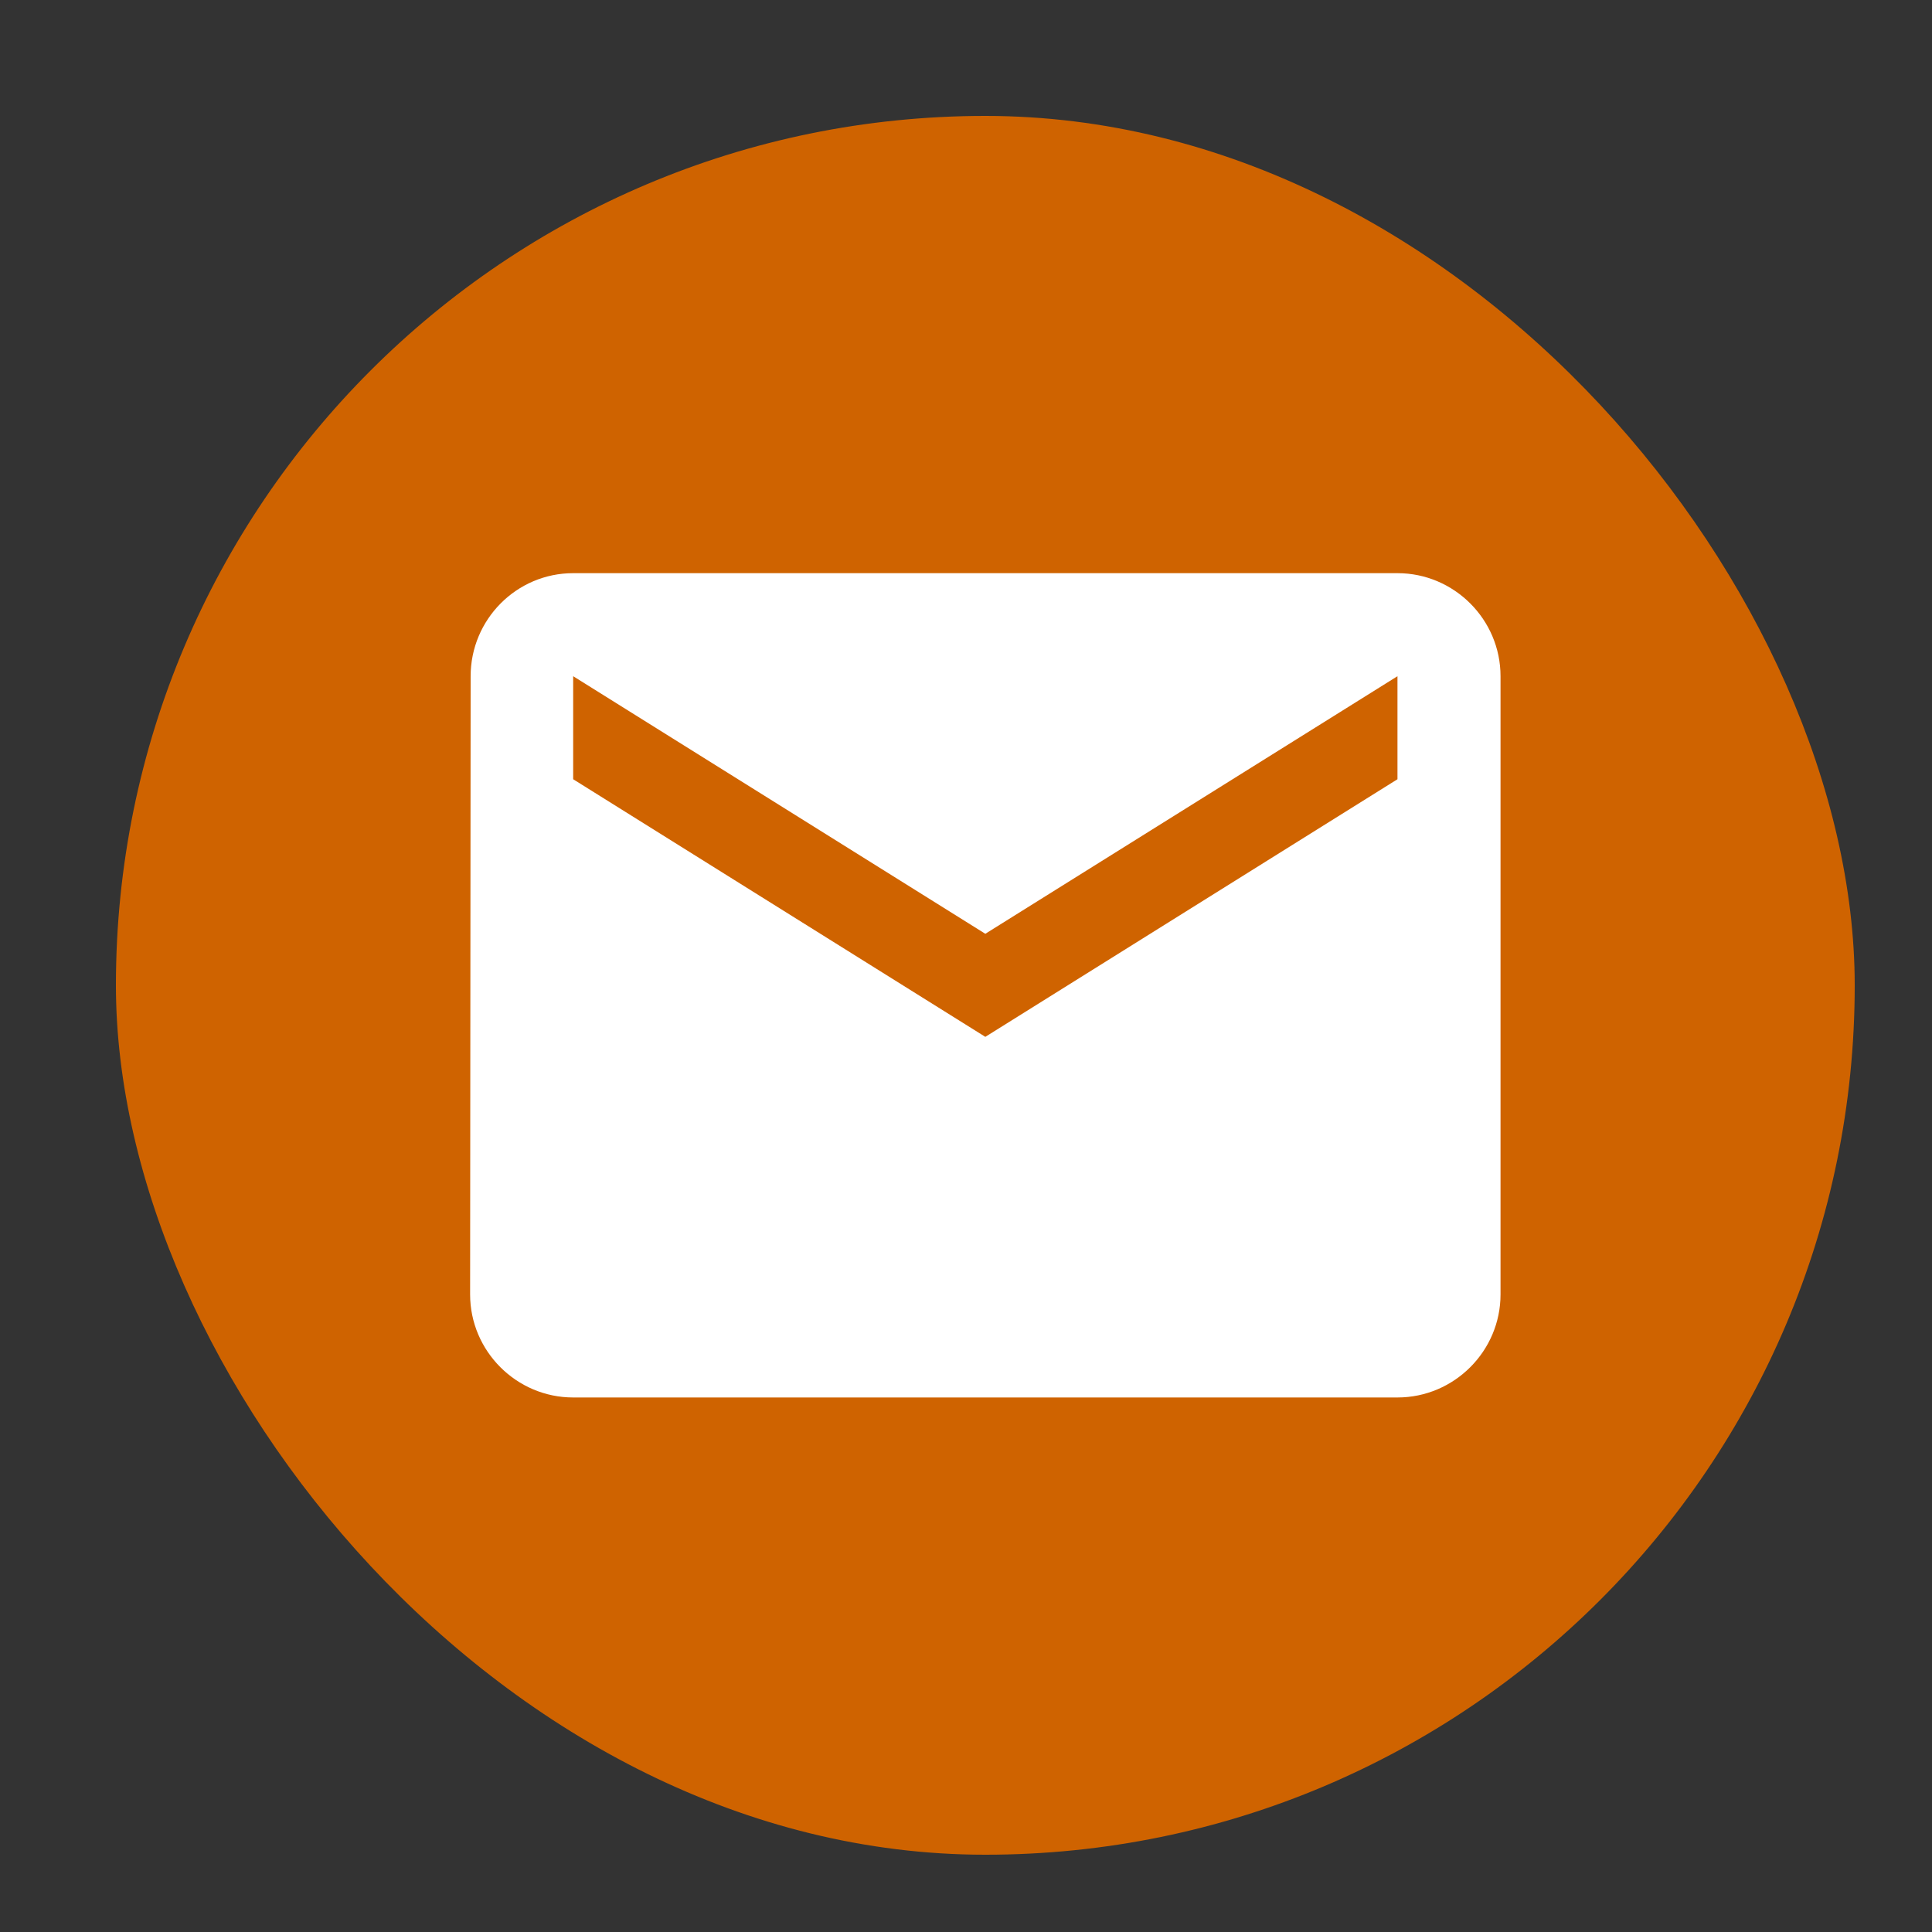
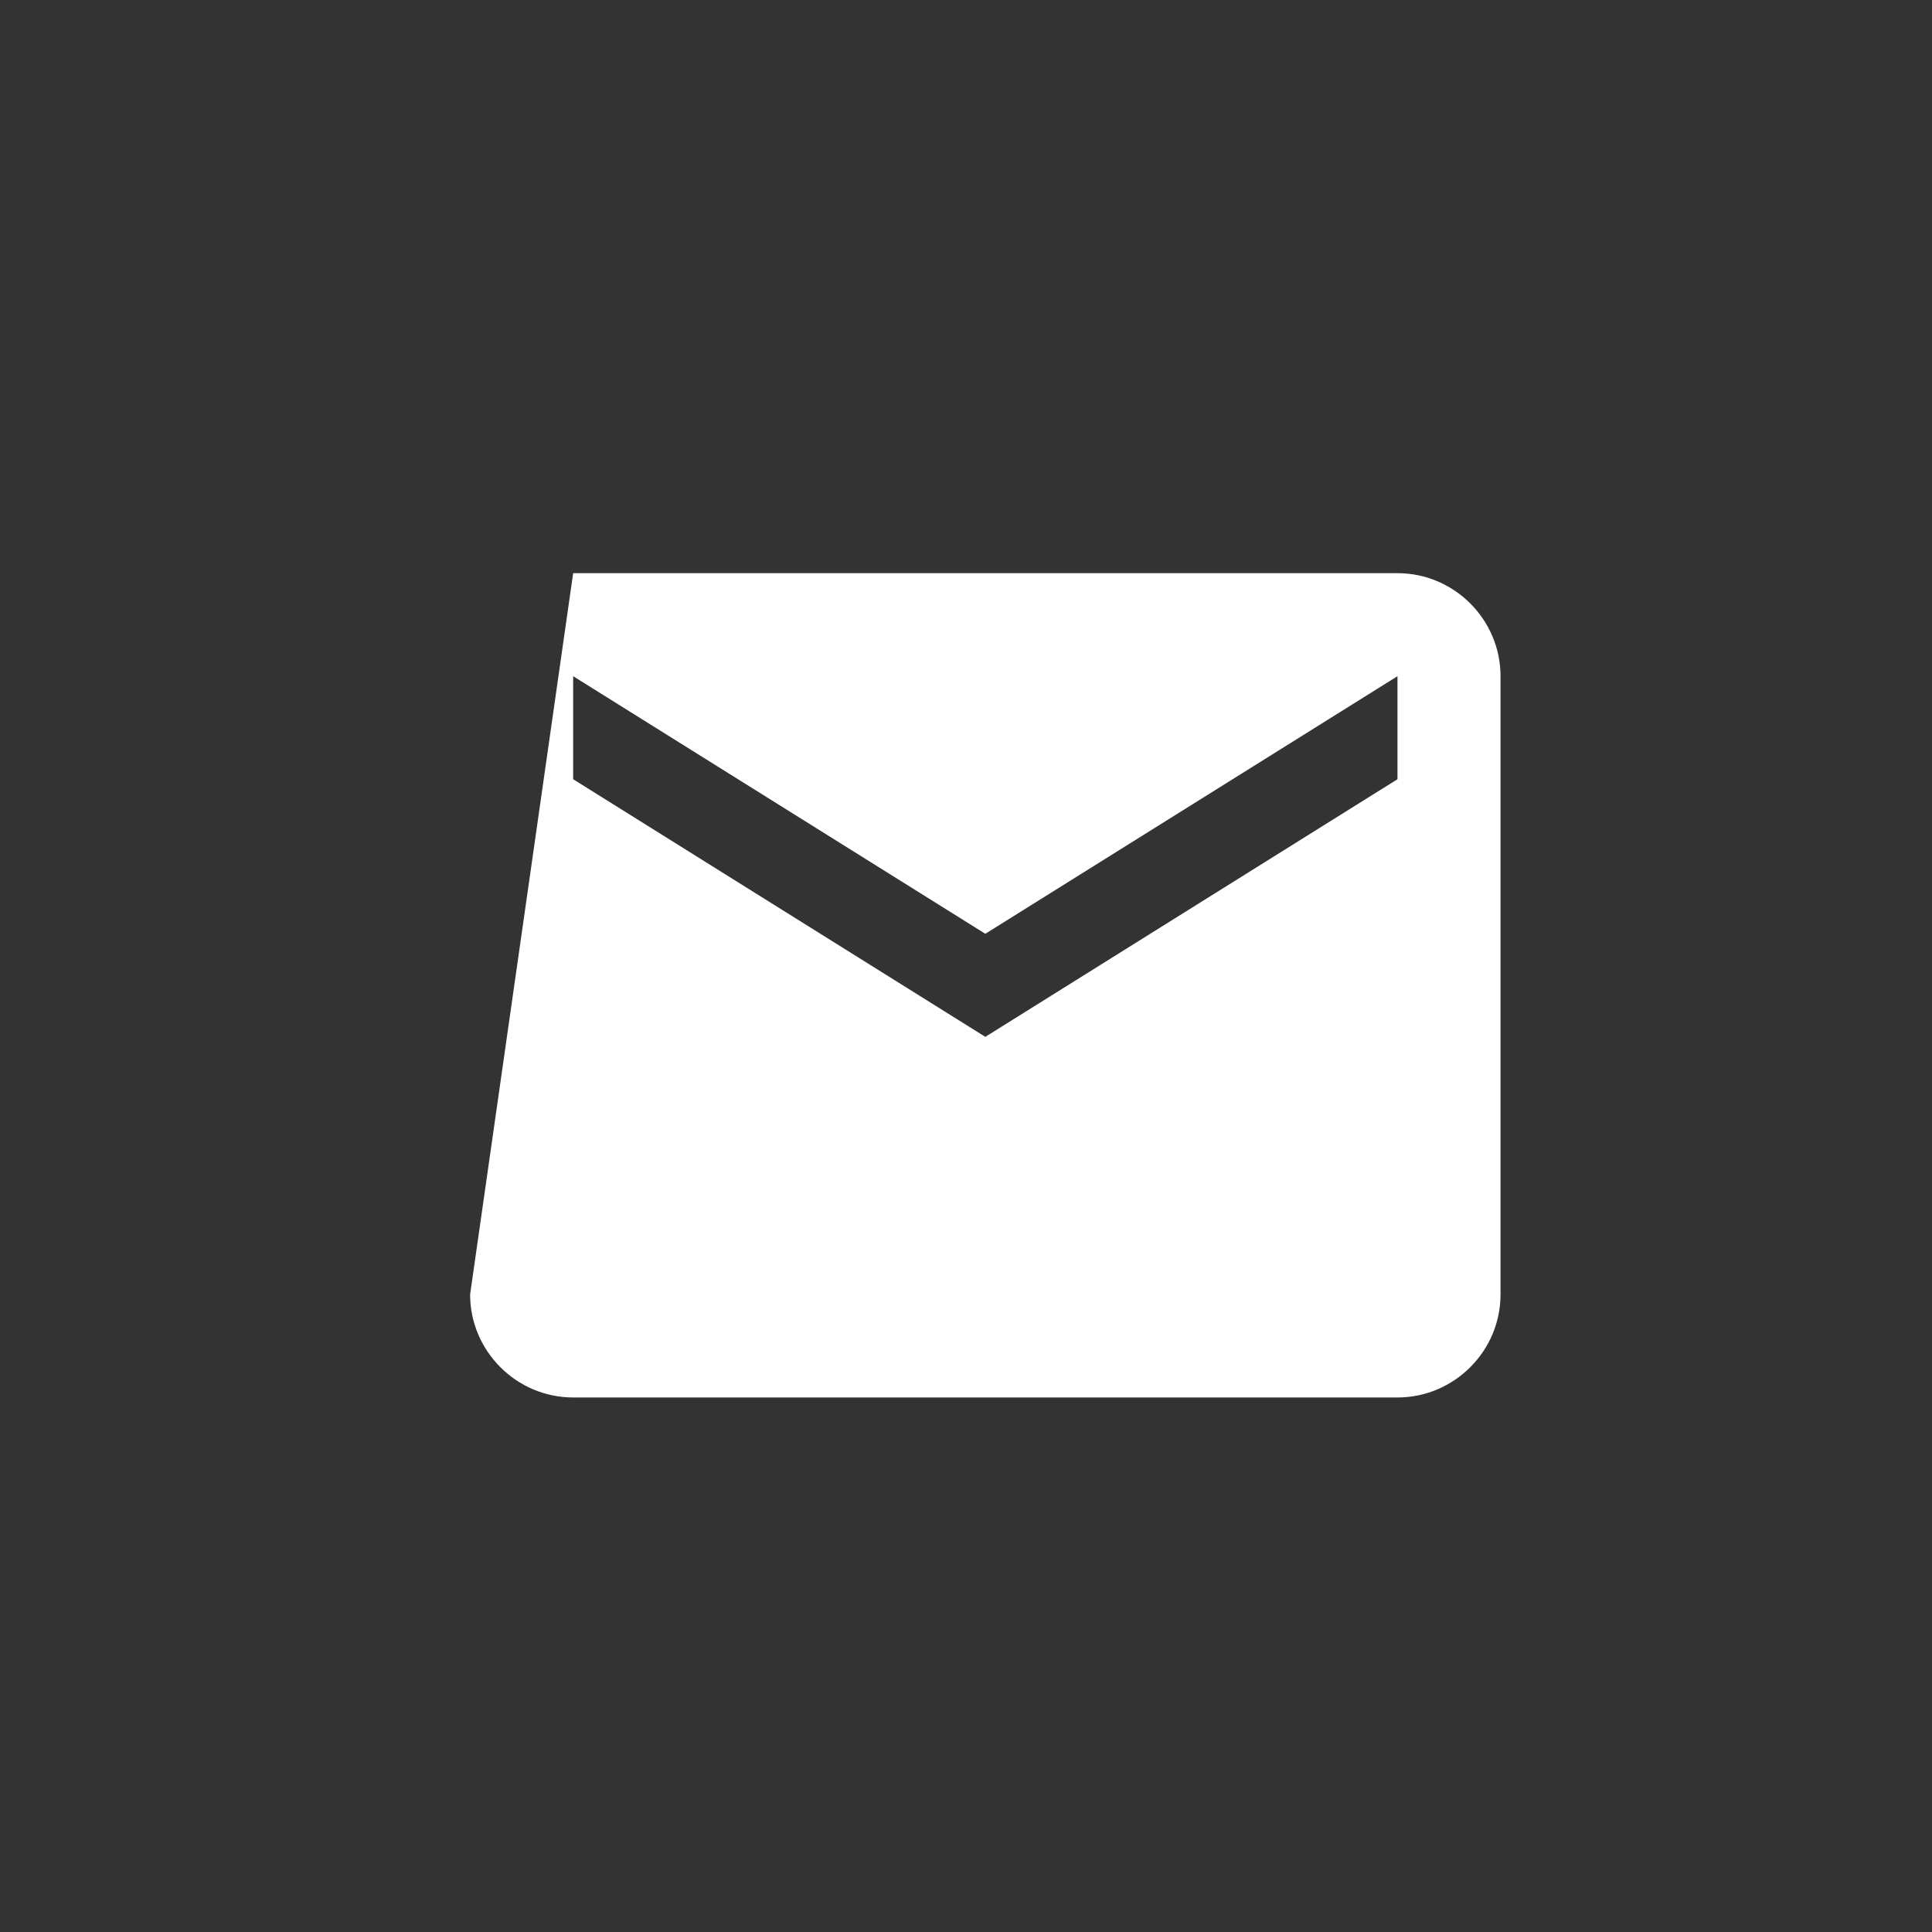
<svg xmlns="http://www.w3.org/2000/svg" width="100" height="100" viewBox="0 0 100 100" fill="none">
  <rect x="0" y="0" width="100" height="100" fill="#333333" stroke="none" />
-   <rect x="6" y="6" width="90" height="90" rx="45" fill="#CF6300" />
-   <path d="M72.333 29.667H29.667C26.733 29.667 24.36 32.067 24.36 35L24.333 67C24.333 69.933 26.733 72.333 29.667 72.333H72.333C75.267 72.333 77.667 69.933 77.667 67V35C77.667 32.067 75.267 29.667 72.333 29.667ZM72.333 40.333L51 53.667L29.667 40.333V35L51 48.333L72.333 35V40.333Z" fill="white" />
+   <path d="M72.333 29.667H29.667L24.333 67C24.333 69.933 26.733 72.333 29.667 72.333H72.333C75.267 72.333 77.667 69.933 77.667 67V35C77.667 32.067 75.267 29.667 72.333 29.667ZM72.333 40.333L51 53.667L29.667 40.333V35L51 48.333L72.333 35V40.333Z" fill="white" />
</svg>